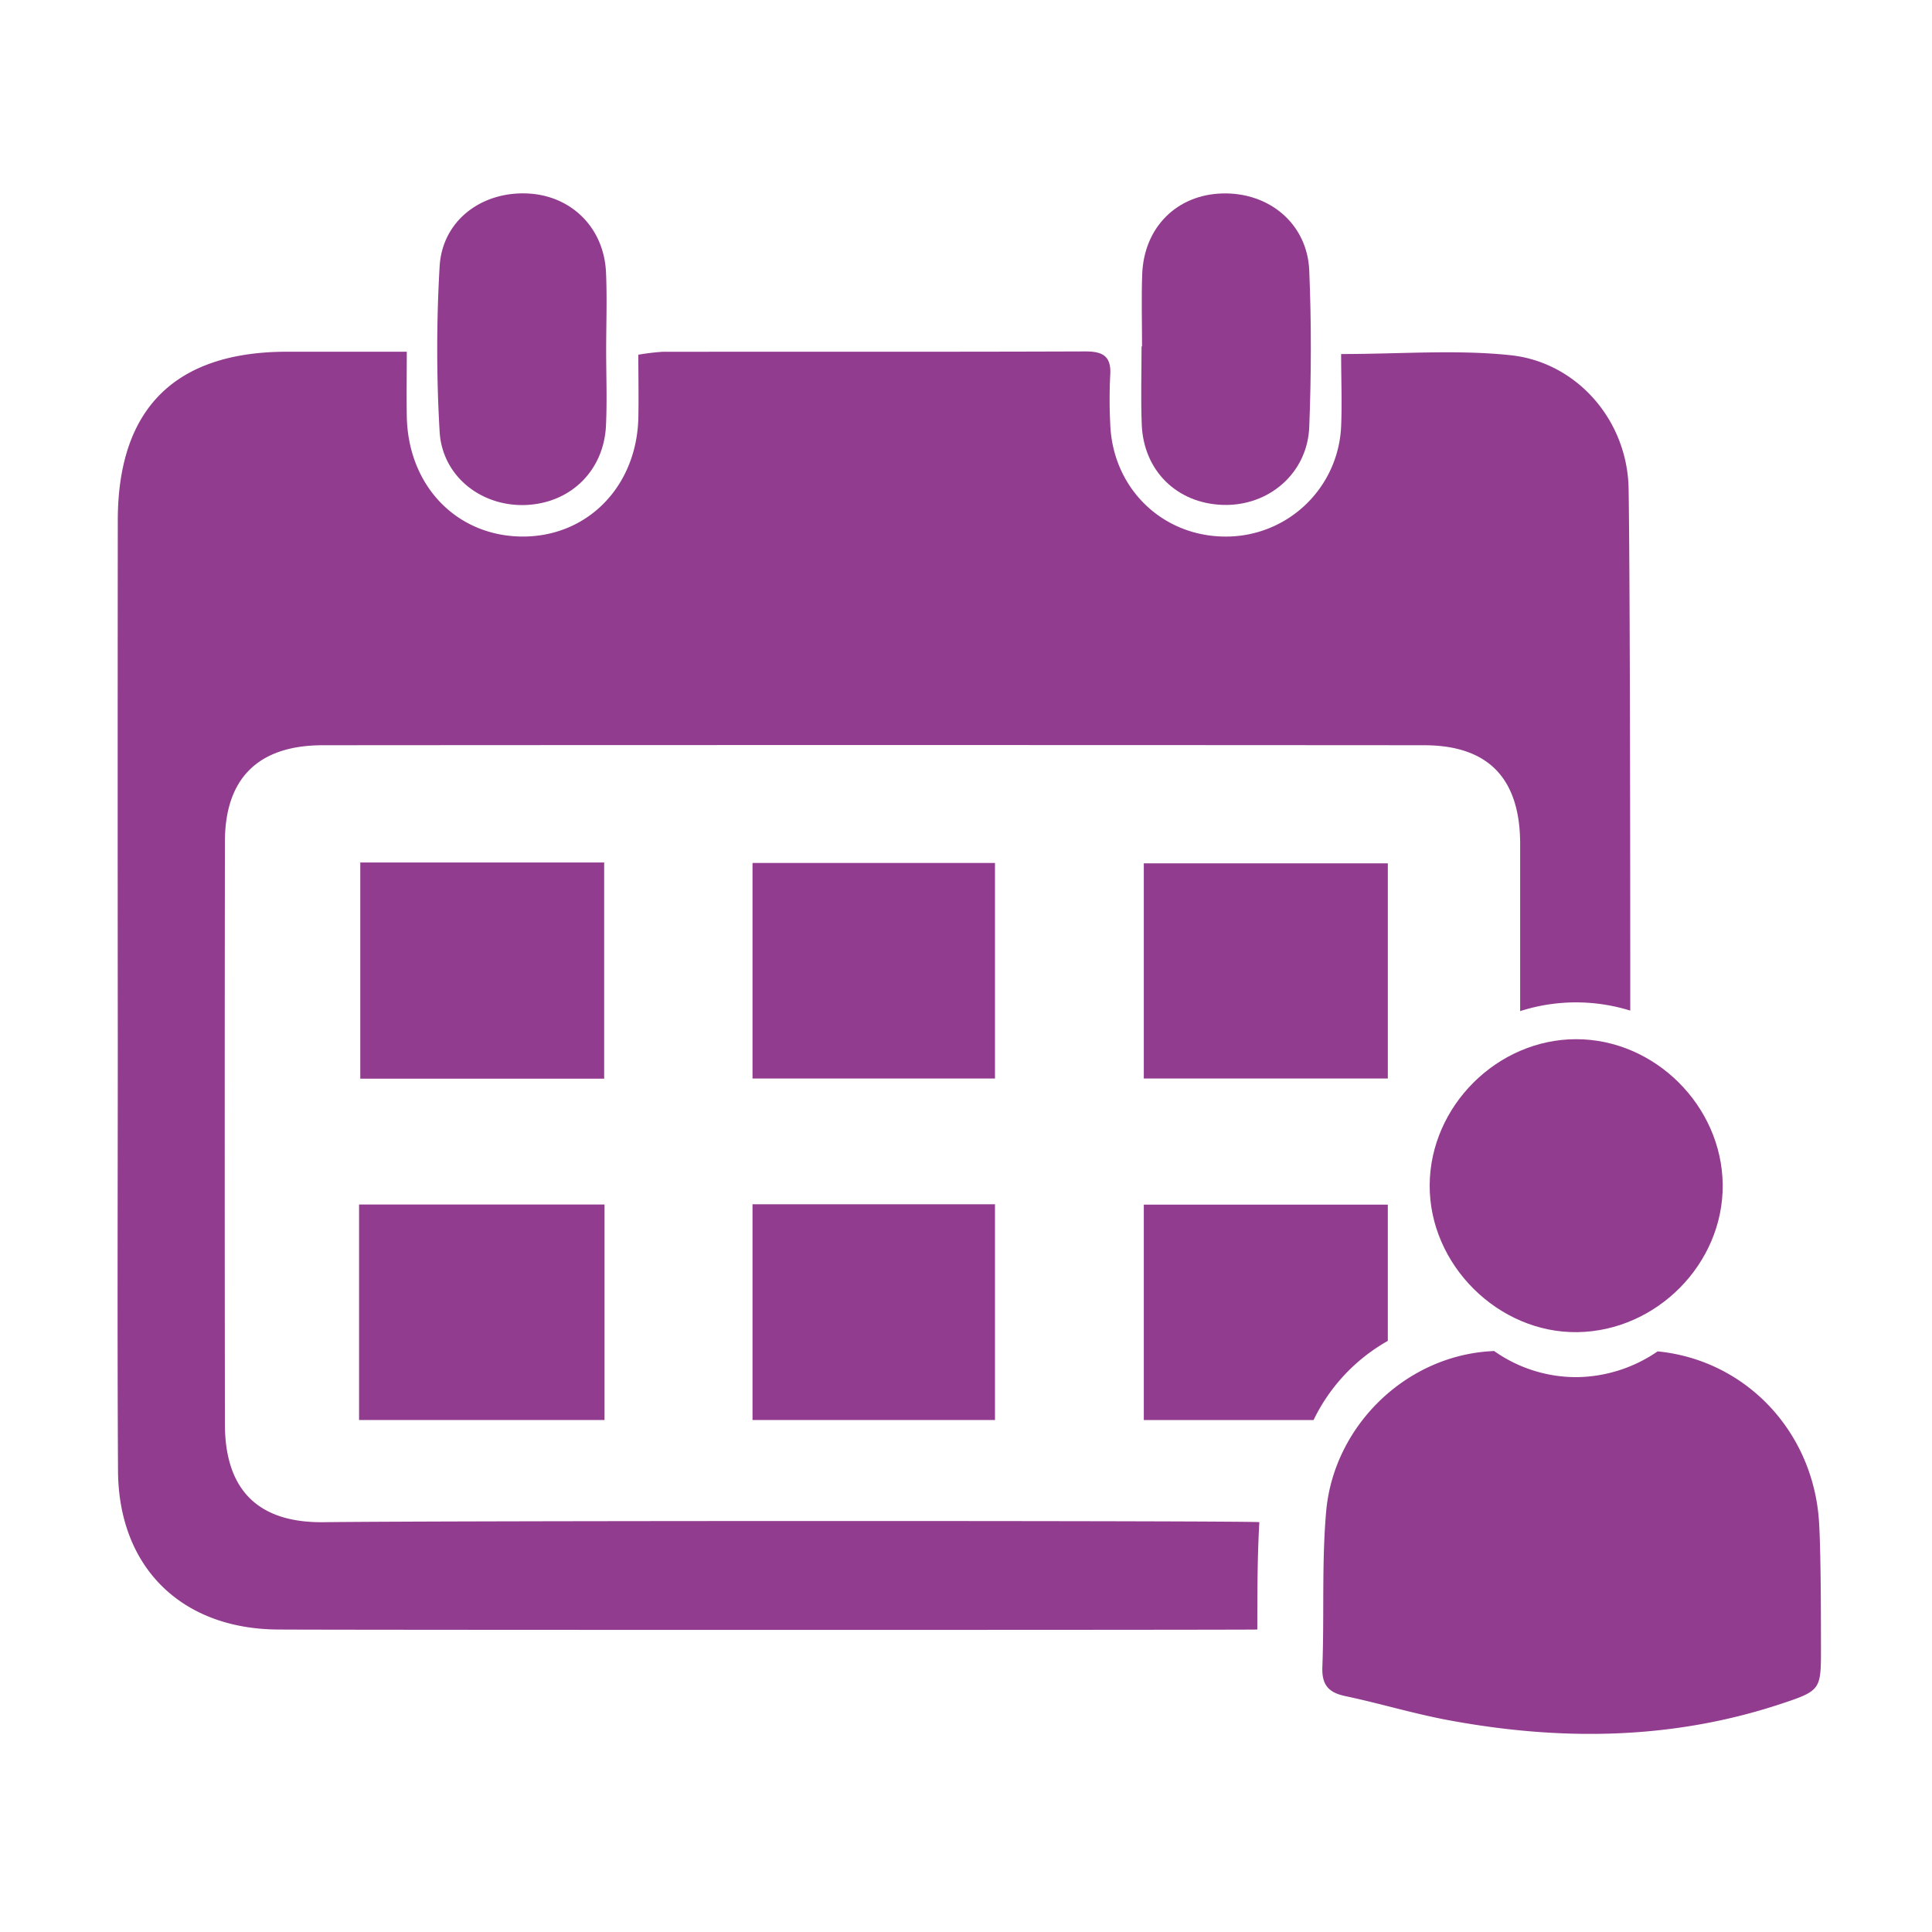
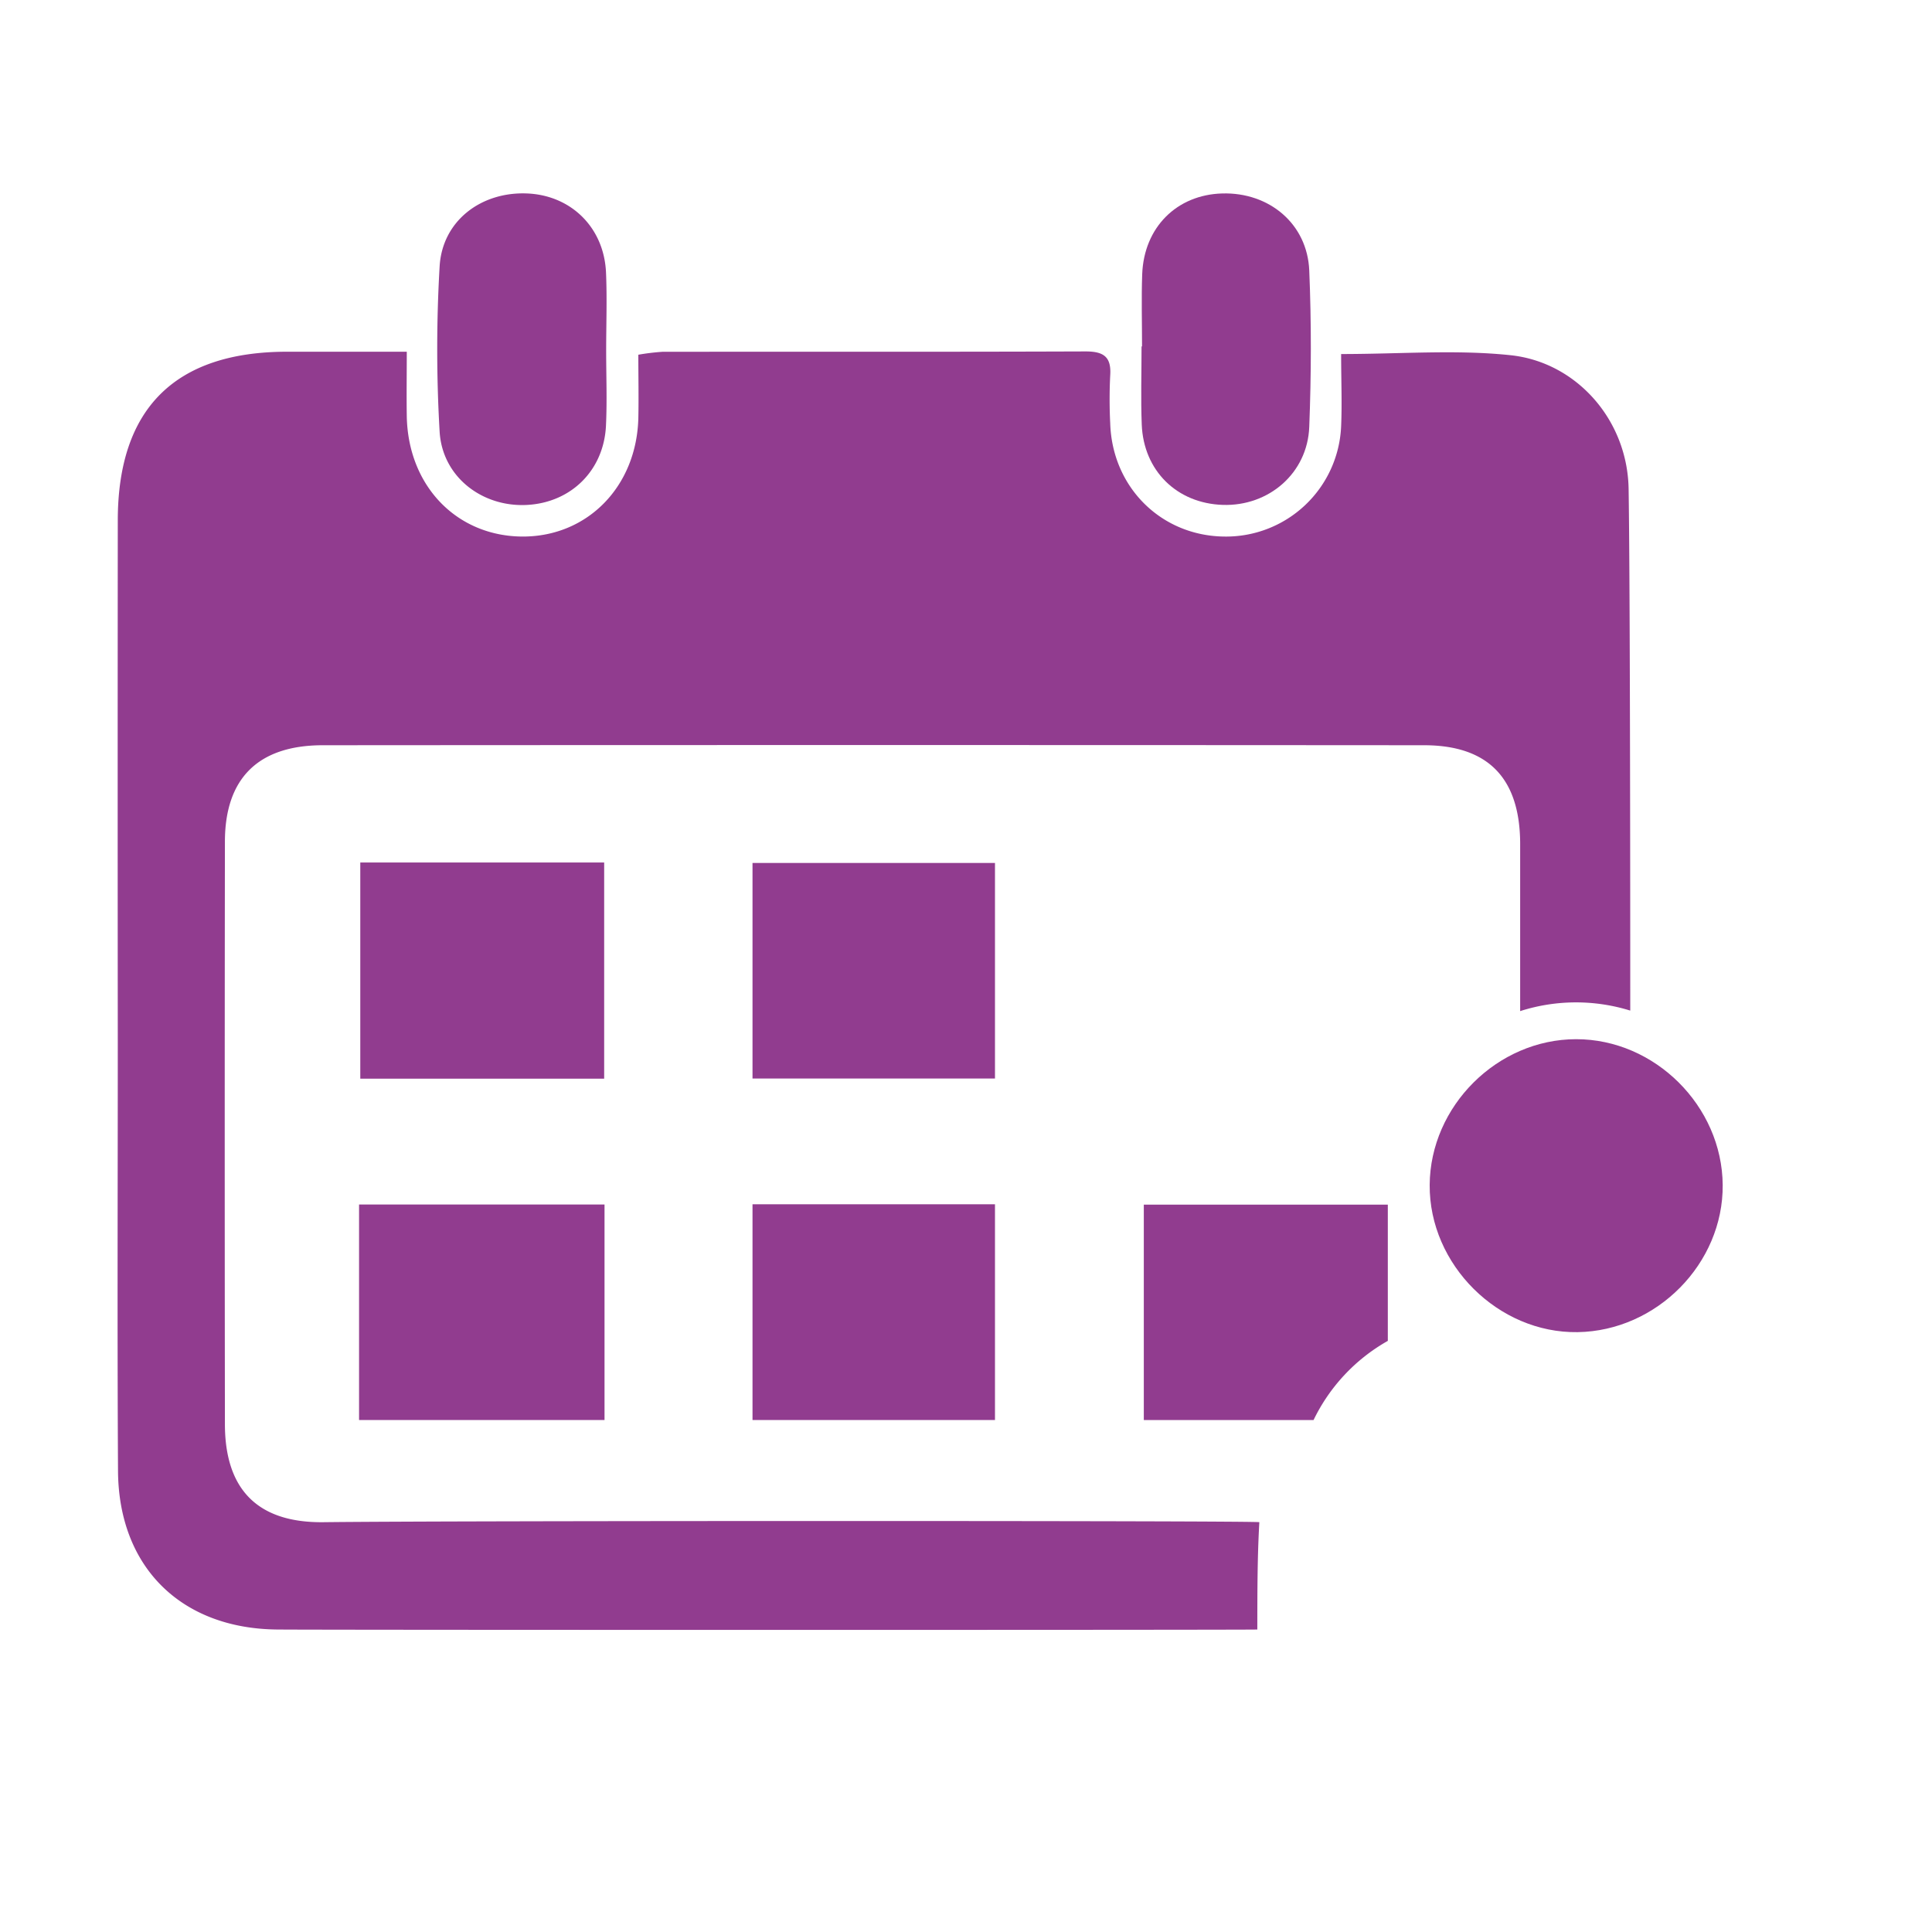
<svg xmlns="http://www.w3.org/2000/svg" id="Capa_1" data-name="Capa 1" viewBox="0 0 600 600">
  <defs>
    <style>.cls-1{fill:#913c8f;}</style>
  </defs>
  <title>l</title>
  <path class="cls-1" d="M354.67,107.58c0-7.48-.22-15,.05-22.42.54-14.53,10.71-24.67,24.83-25.08C394.17,59.65,406,69.52,406.6,84c.68,16.16.63,32.4,0,48.57-.54,14.39-12.59,24.7-26.86,24.23s-24.59-10.63-25.16-24.93c-.32-8.09-.06-16.19-.06-24.29Z" />
  <path class="cls-1" d="M188.25,108.84c0,7.79.31,15.59-.06,23.35-.66,13.88-10.82,23.88-24.5,24.62-13.93.75-26.33-8.7-27.16-22.75a441.71,441.71,0,0,1,0-51.33c.82-14.1,12.83-23.23,27.14-22.65,13.65.55,23.88,10.54,24.53,24.48C188.56,92.64,188.25,100.75,188.25,108.84Z" />
  <path class="cls-1" d="M187.74,374.07V441H111.51V374.07Z" />
  <path class="cls-1" d="M111.89,267.85h75.74V335H111.89Z" />
  <path class="cls-1" d="M309,268v66.94H233.7V268Z" />
-   <path class="cls-1" d="M431,334.94H355.22V268.12H431Z" />
  <path class="cls-1" d="M309,374V441H233.7V374Z" />
  <path class="cls-1" d="M535,368c.19,24.4-20.45,45.33-45.06,45.71S443.83,392.78,444,368c.16-24.49,21-45.25,45.47-45.27S534.8,343.5,535,368Z" />
-   <path class="cls-1" d="M564.79,471c-2.46-27.23-23.09-48.66-50-51.32a45.21,45.21,0,0,1-24.82,8A44.16,44.16,0,0,1,464,419.56l-1.67.11c-26.29,1.86-48.21,23.55-50.49,49.83-1.39,16-.55,32.13-1.17,48.19-.21,5.69,2,8,7.28,9.08,10.74,2.28,21.28,5.49,32.06,7.48,34.62,6.41,69,6.12,102.78-5,12.8-4.23,12.73-4.44,12.73-17.58C565.5,506.84,565.57,479.7,564.79,471Z" />
  <path class="cls-1" d="M391.1,472.73c-.6-.49-249.6-.49-290.61,0-20.41.24-30.62-10.08-30.64-30.44q-.12-90.42,0-180.85c0-19.7,10.3-29.93,30.23-30q171.08-.12,342.15,0c19.87,0,29.71,10.17,29.87,30.25,0,3.84,0,24.66,0,52.32a56.89,56.89,0,0,1,34.19-.16c0-70.64-.14-138.93-.51-162-.35-21.57-16.31-39.37-36.61-41.53-16.9-1.8-34.14-.37-52.67-.37,0,8.07.31,15.25,0,22.39a35.77,35.77,0,0,1-36.33,34.29c-19.55-.24-34.74-15.27-35.38-35.12a149.68,149.68,0,0,1,0-15c.39-5.91-2.29-7.39-7.79-7.37-43.74.16-87.49.07-131.23.11a72.16,72.16,0,0,0-7.53.91c0,6.78.14,13.26,0,19.74-.56,21.18-15.74,36.69-35.79,36.73-20.54,0-35.75-15.68-36.12-37.4-.1-6.41,0-12.82,0-20H89.2c-34.82,0-52.59,17.63-52.62,52.35q-.07,81.06,0,162.11c0,44.36-.18,88.71.07,133.06.16,30,19.66,49,49.33,49.31,14.54.16,304.54.16,304.49,0C390.49,495,390.46,483.82,391.1,472.73Z" />
  <path class="cls-1" d="M431,416.42v-42.3H355.22V441h52.72A56.37,56.37,0,0,1,431,416.42Z" />
</svg>